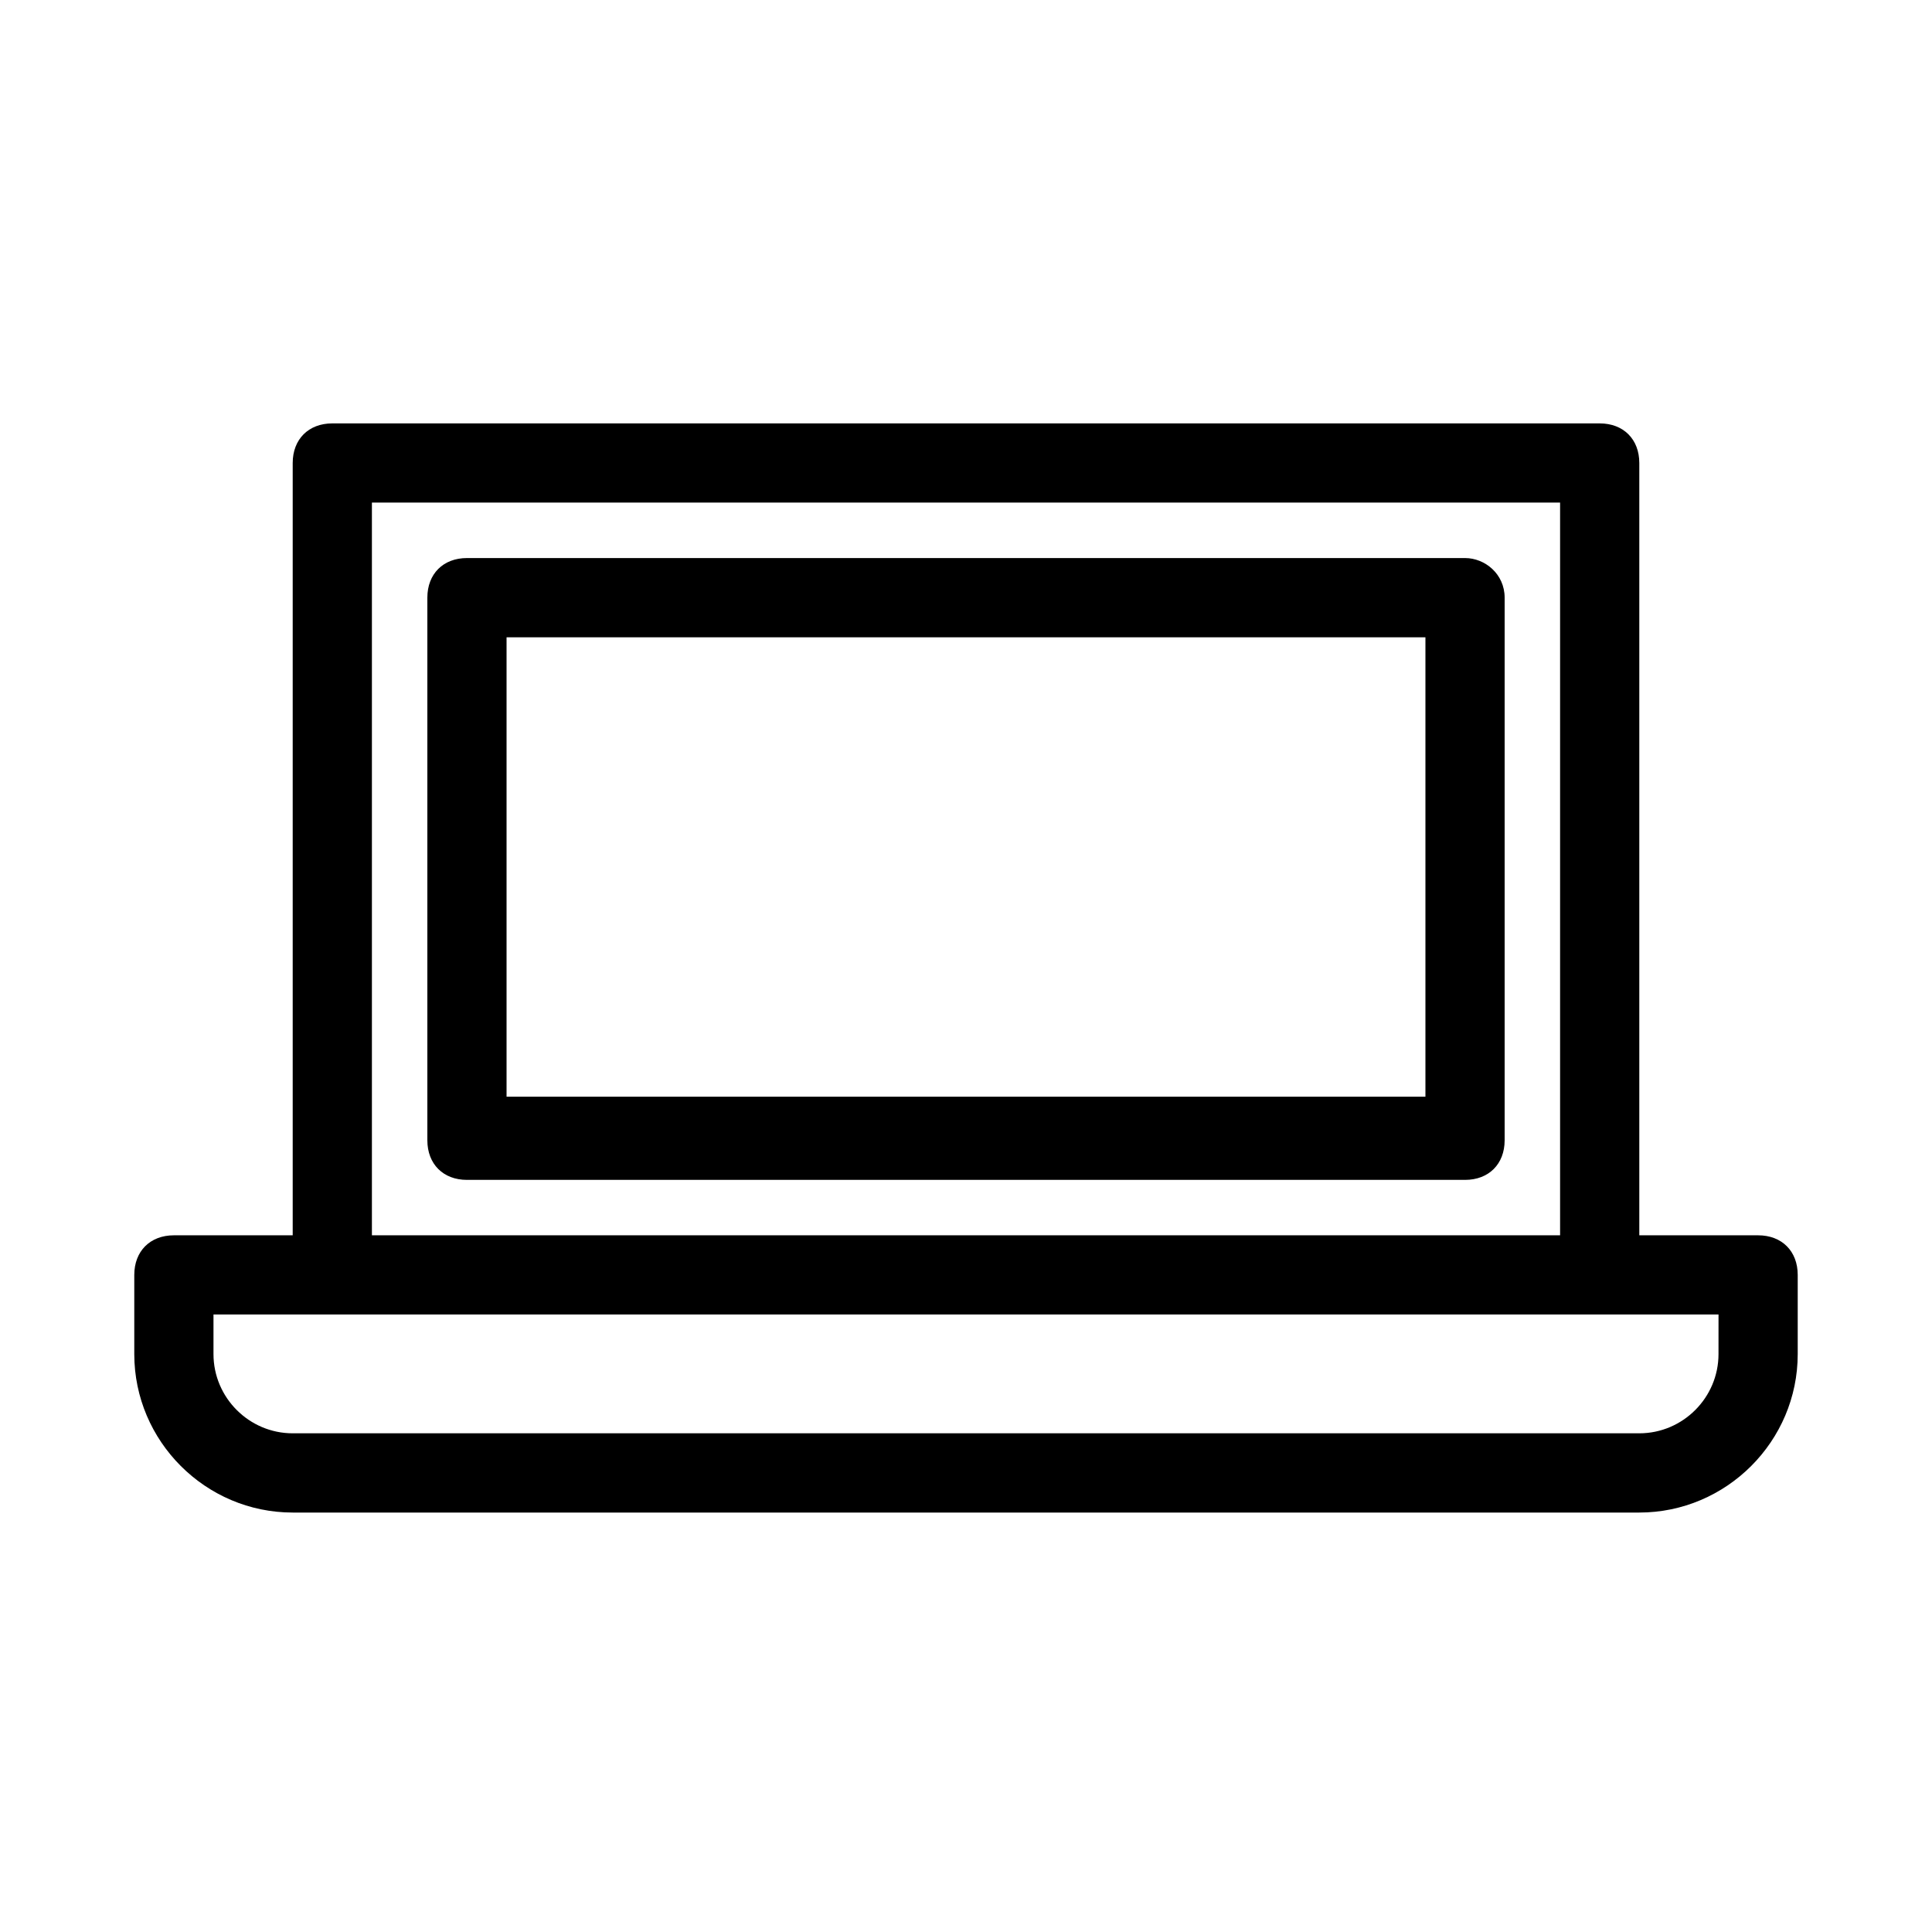
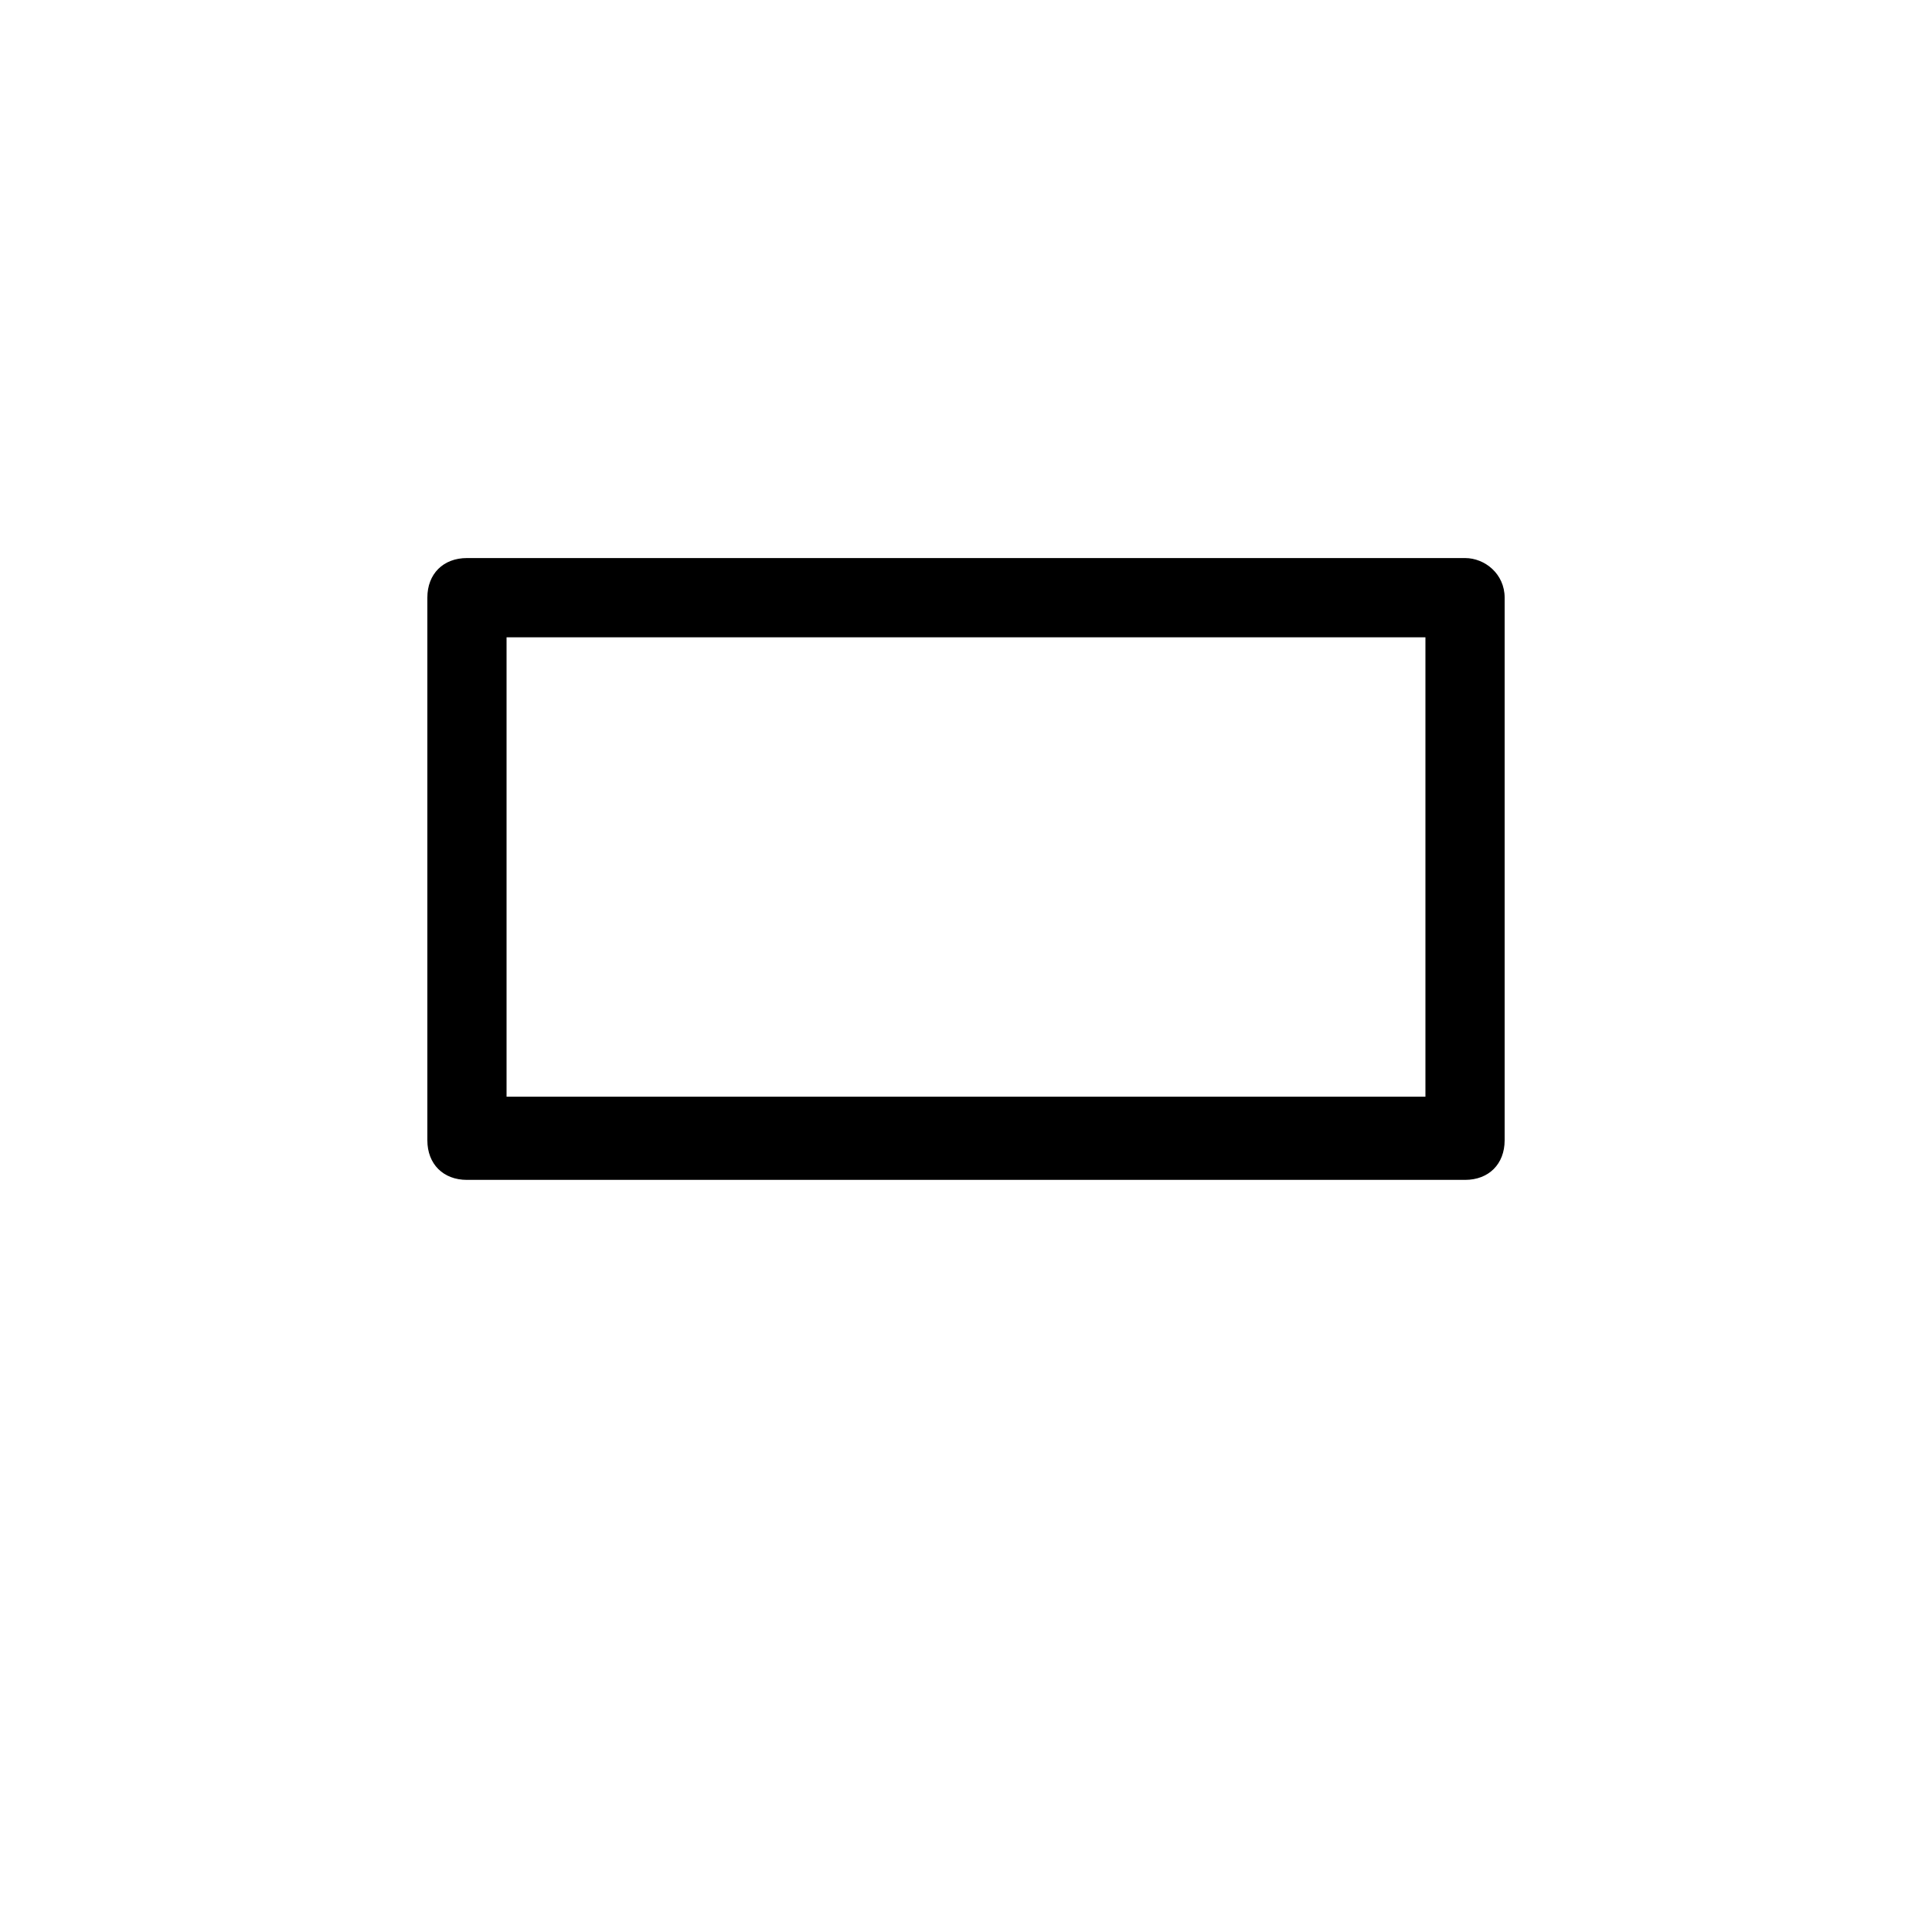
<svg xmlns="http://www.w3.org/2000/svg" fill="#000000" width="800px" height="800px" version="1.1" viewBox="144 144 512 512">
  <g>
-     <path d="m609.92 471.37h-31.488v-204.67c0-6.297-4.199-10.496-10.496-10.496h-335.87c-6.297 0-10.496 4.199-10.496 10.496v204.67h-31.488c-6.297 0-10.496 4.199-10.496 10.496v20.992c0 23.09 18.895 41.984 41.984 41.984h356.86c23.09 0 41.984-18.895 41.984-41.984v-20.992c0-6.297-4.199-10.496-10.496-10.496zm-367.36-194.18h314.88v194.18h-314.88zm356.86 225.66c0 11.547-9.445 20.992-20.992 20.992h-356.86c-11.547 0-20.992-9.445-20.992-20.992v-10.496h398.85z" />
    <path d="m532.25 291.89h-264.5c-6.297 0-10.496 4.199-10.496 10.496v143.8c0 6.297 4.199 10.496 10.496 10.496h264.5c6.297 0 10.496-4.199 10.496-10.496v-143.8c0-6.301-5.25-10.496-10.496-10.496zm-10.496 142.75h-243.51v-121.75h243.51z" />
  </g>
</svg>